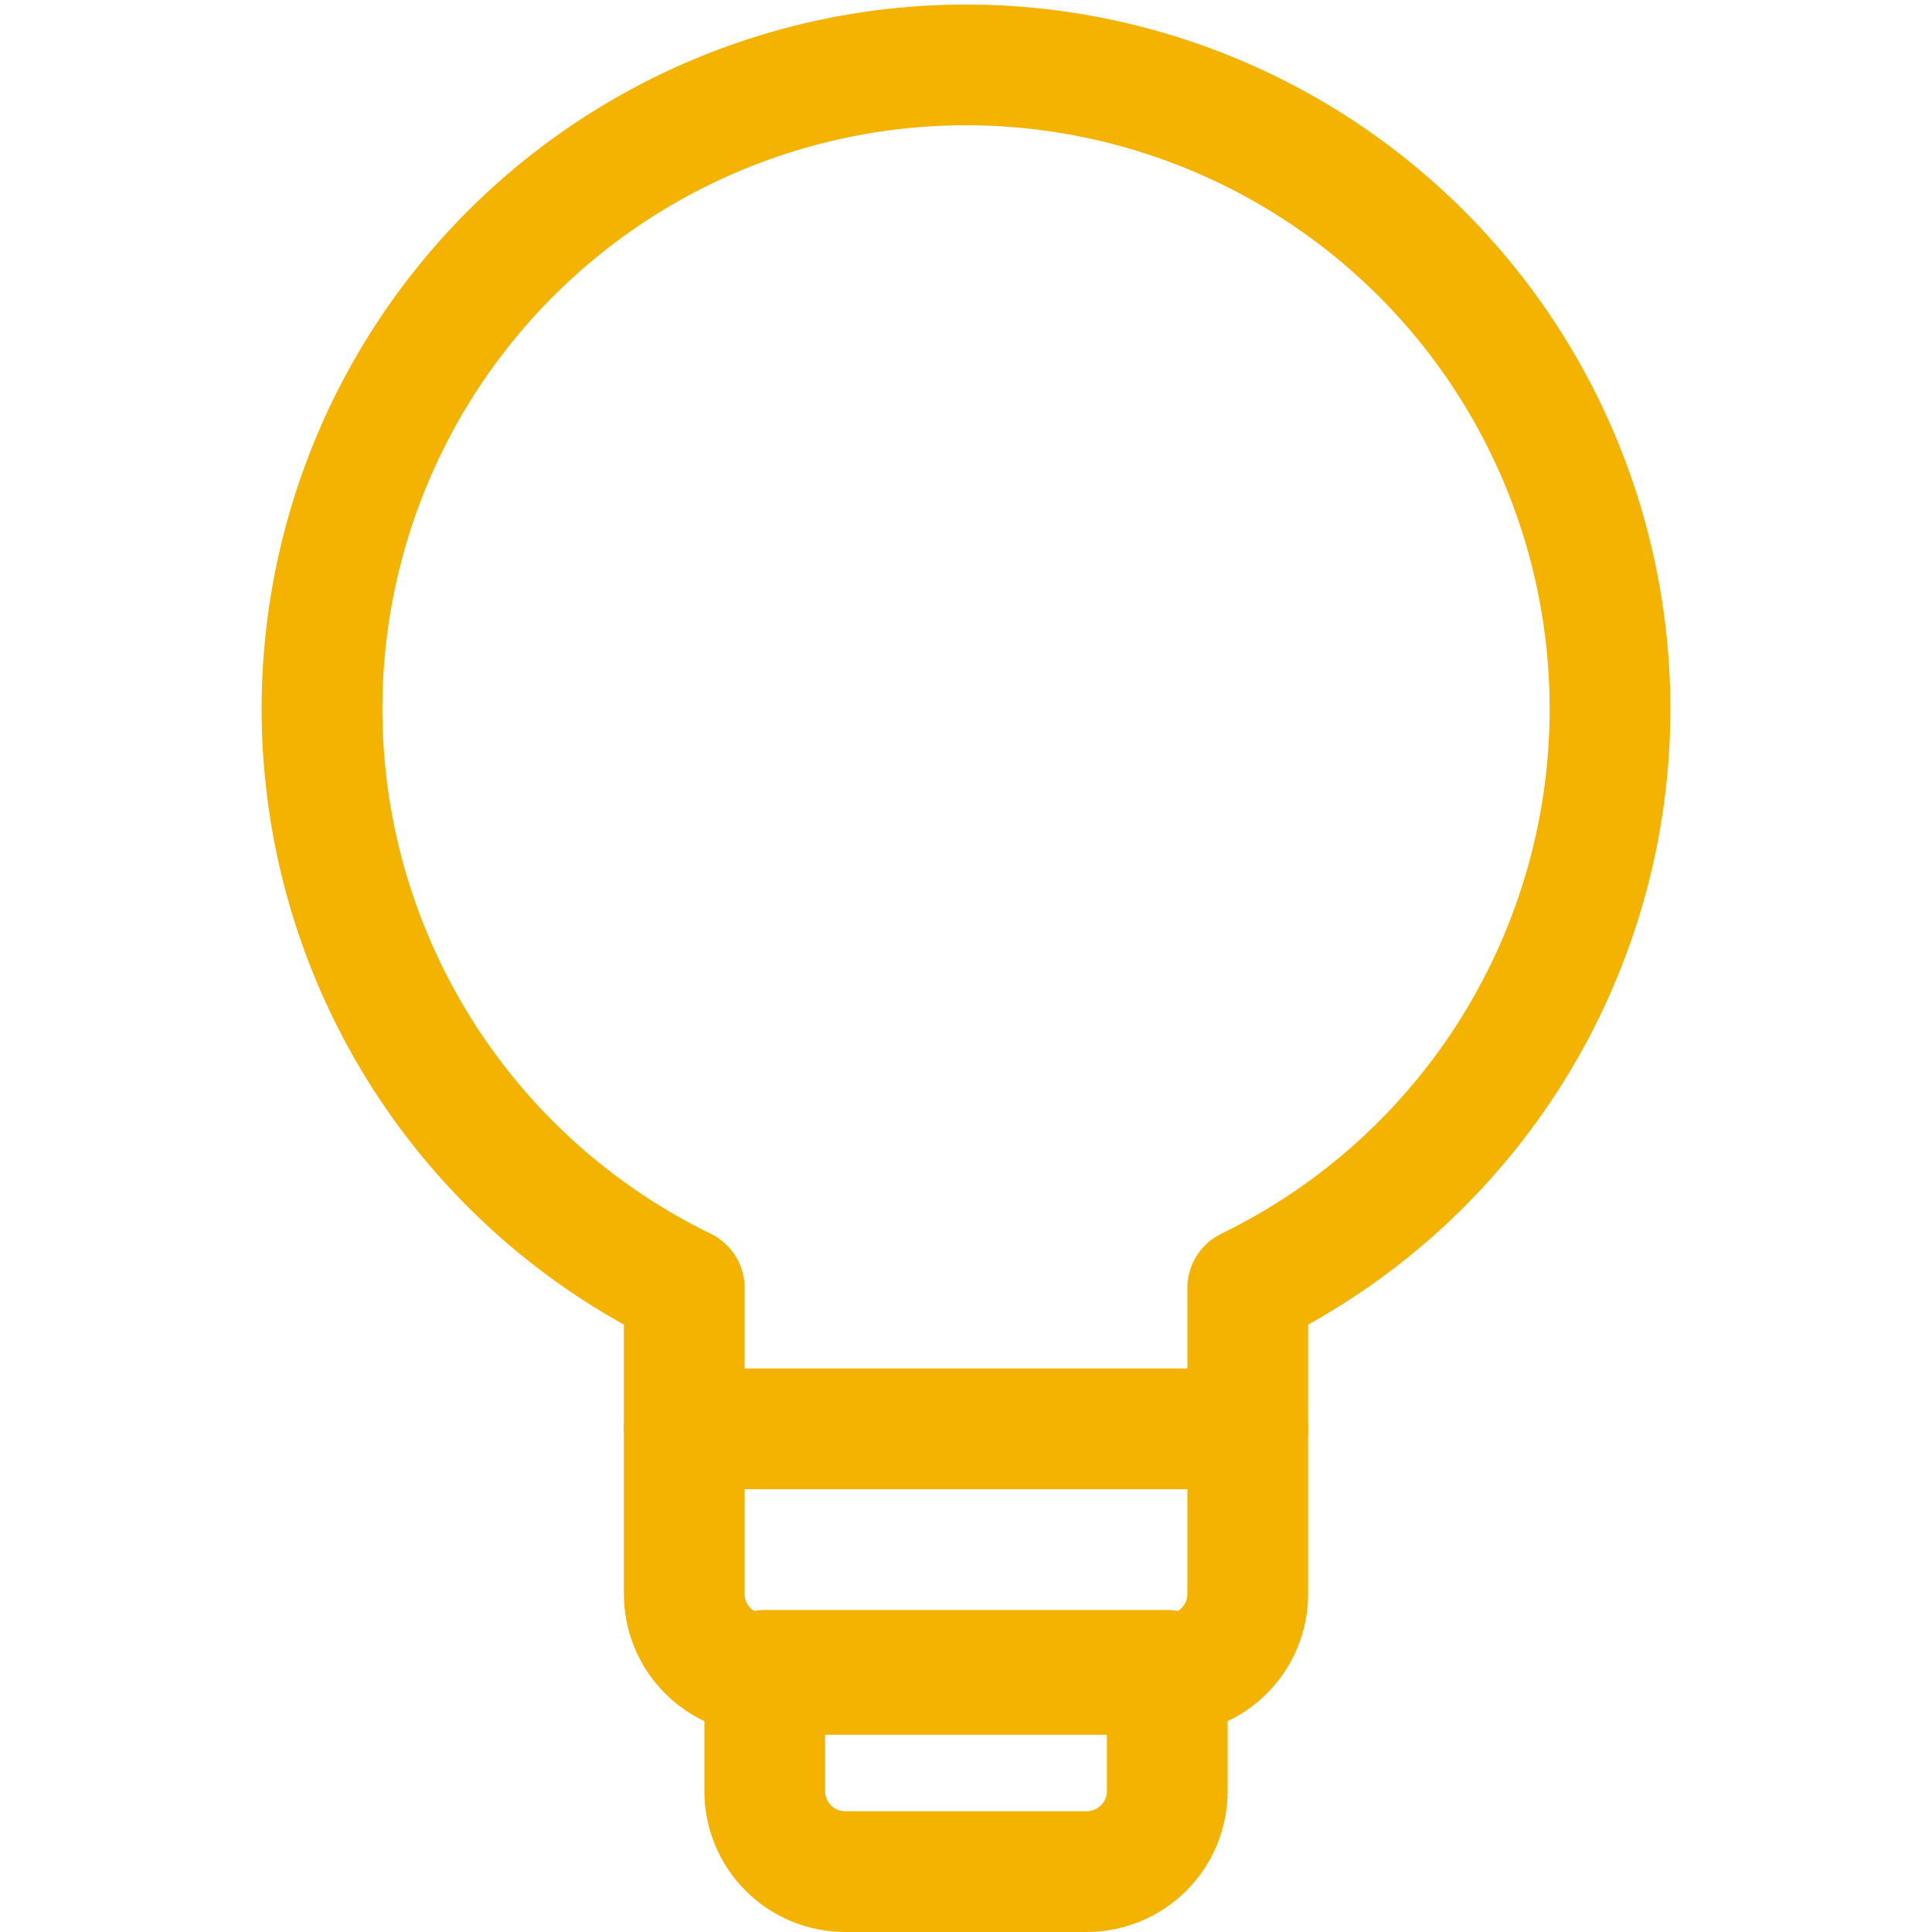
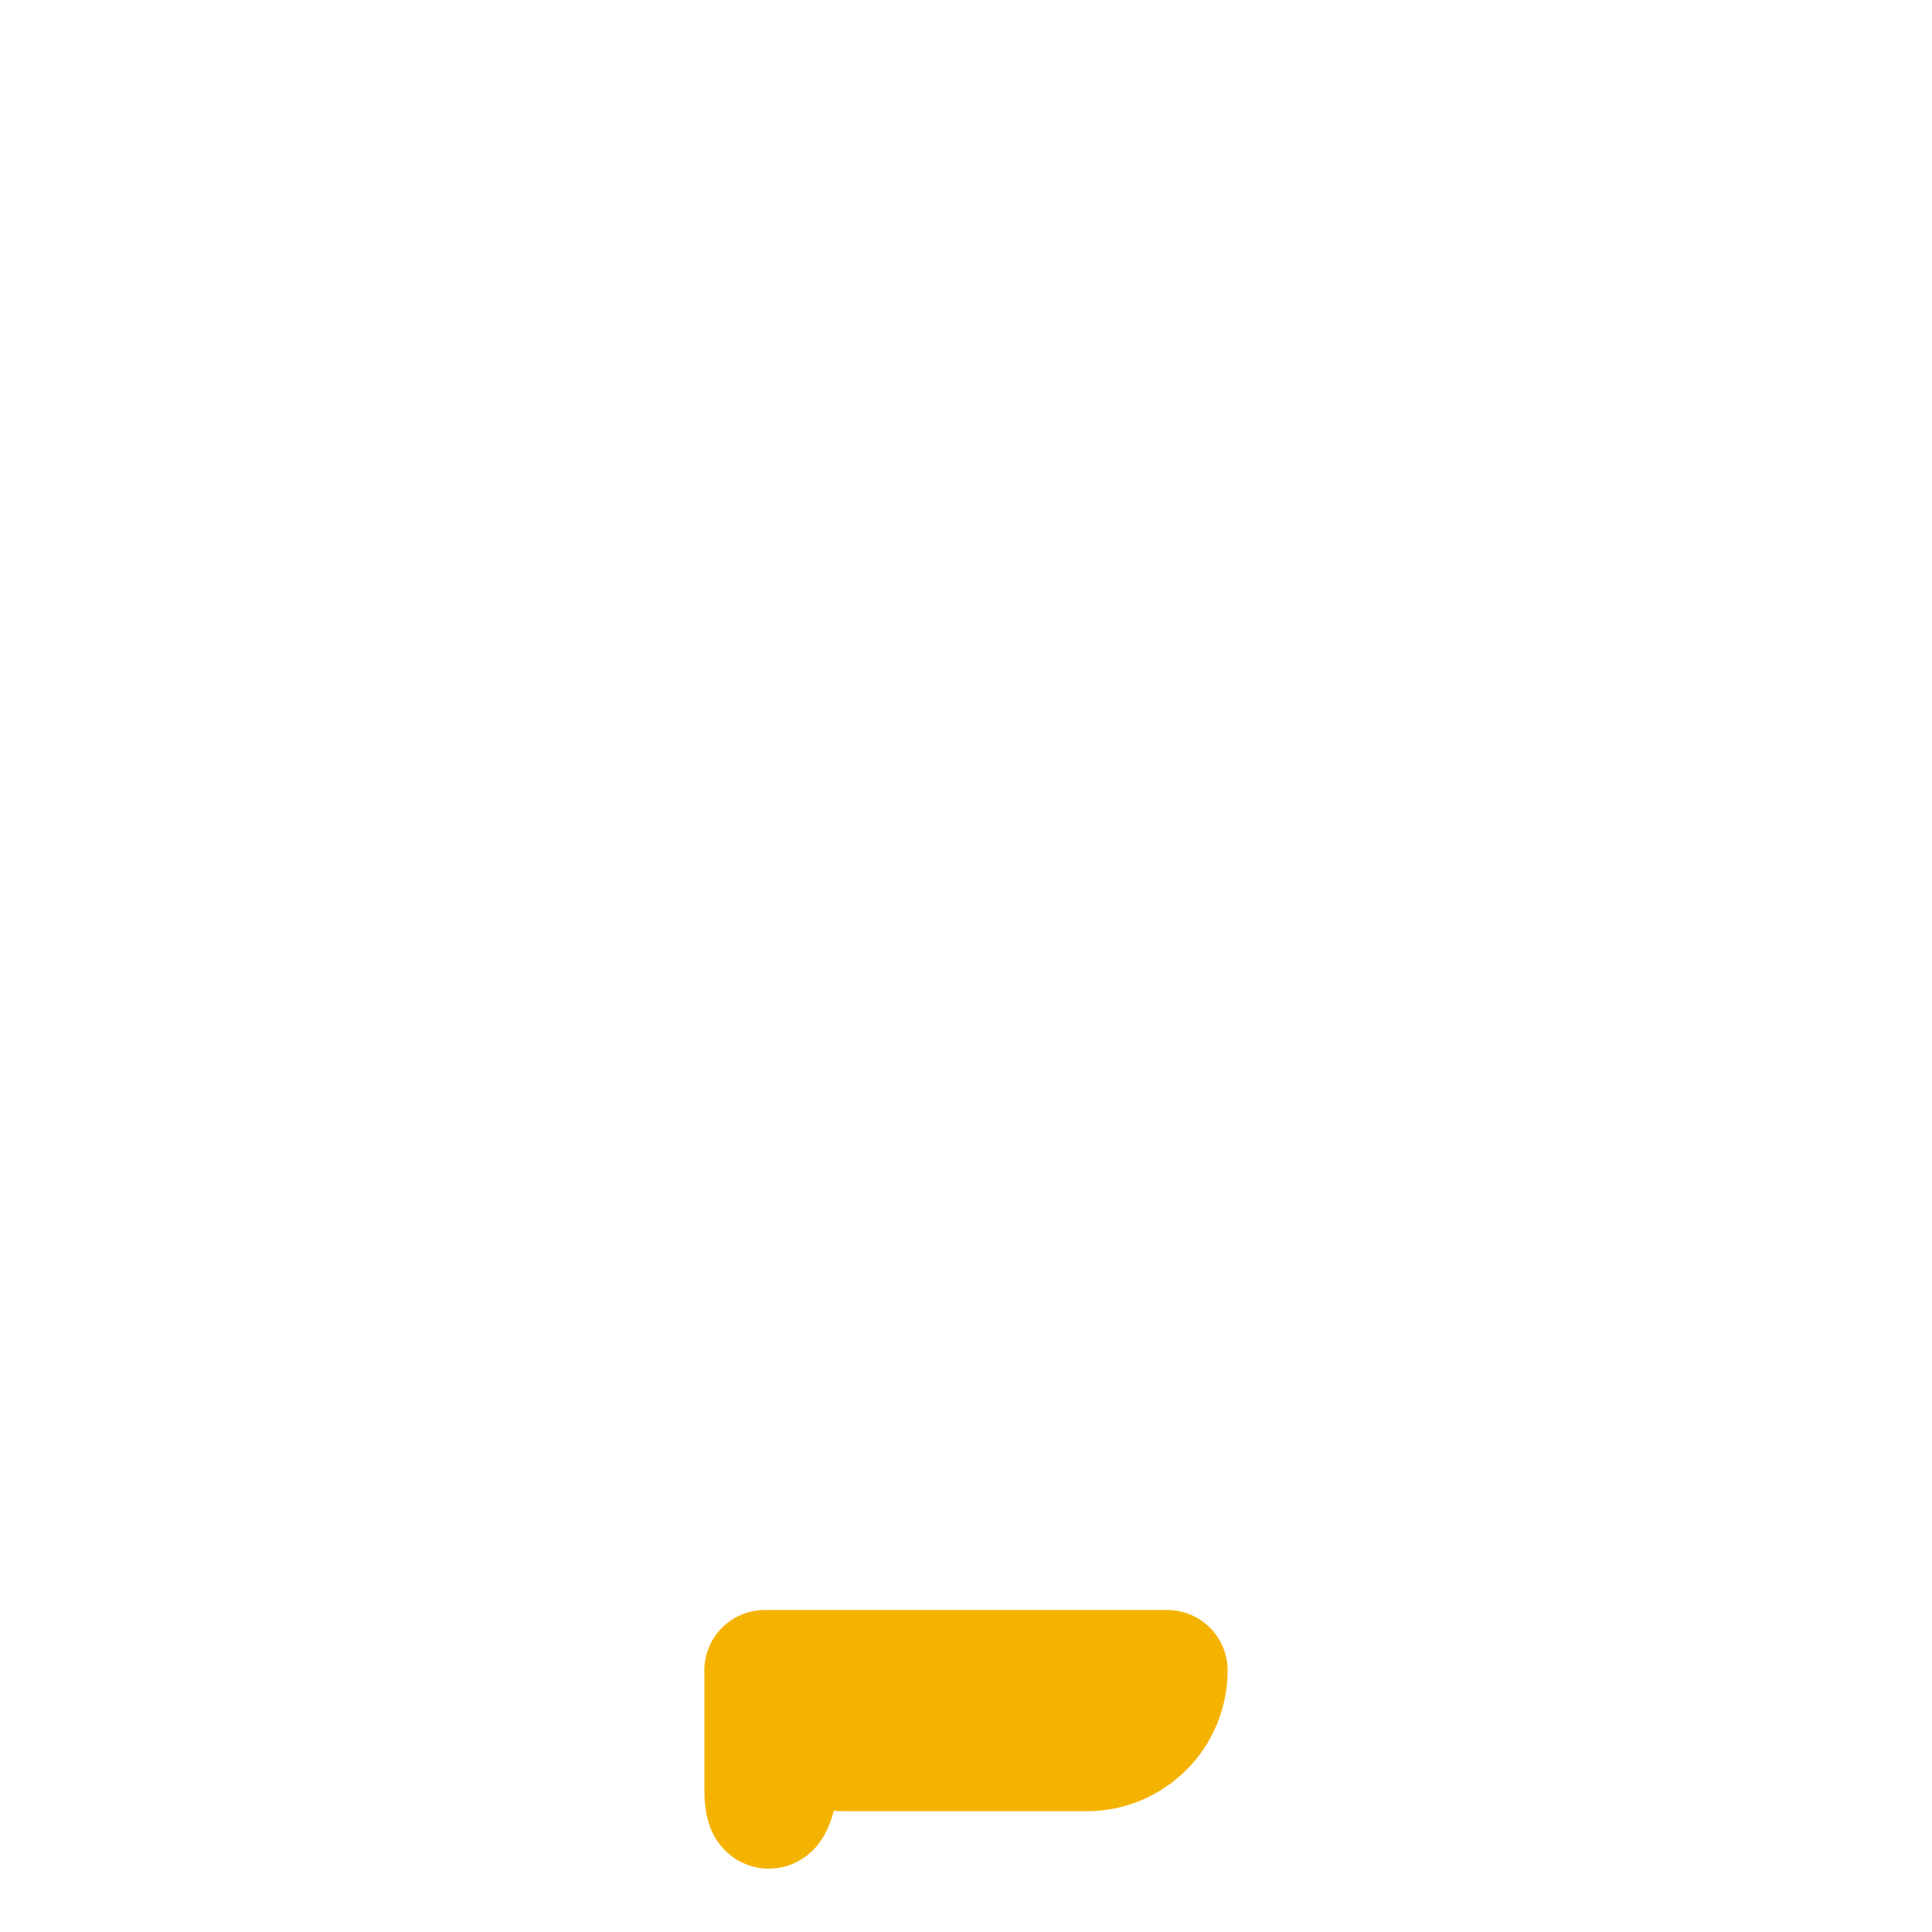
<svg xmlns="http://www.w3.org/2000/svg" fill="none" viewBox="0 0 24 24" id="Google-Keep-Logo-2--Streamline-Ultimate" height="24" width="24">
  <desc>
    Google Keep Logo 2 Streamline Icon: https://streamlinehq.com
  </desc>
-   <path stroke="#f5b301" stroke-linecap="round" stroke-linejoin="round" d="M20 8.75c-0.01 -1.426 -0.401 -2.823 -1.132 -4.047 -0.731 -1.224 -1.777 -2.23 -3.028 -2.915 -1.251 -0.684 -2.662 -1.022 -4.087 -0.978C10.328 0.854 8.94 1.279 7.734 2.039c-1.206 0.76 -2.187 1.829 -2.842 3.096 -0.654 1.267 -0.958 2.686 -0.88 4.109 0.078 1.424 0.535 2.801 1.324 3.989C6.126 14.421 7.218 15.376 8.5 16v3.8c0 0.265 0.105 0.52 0.293 0.707 0.188 0.188 0.442 0.293 0.707 0.293h5c0.265 0 0.52 -0.105 0.707 -0.293 0.188 -0.188 0.293 -0.442 0.293 -0.707V16c1.358 -0.66 2.501 -1.692 3.297 -2.975S20.011 10.26 20 8.75Z" stroke-width="1.5" />
-   <path stroke="#f5b301" stroke-linecap="round" stroke-linejoin="round" d="M9.5 20.75h5v1.5c0 0.265 -0.105 0.52 -0.293 0.707s-0.442 0.293 -0.707 0.293h-3c-0.265 0 -0.52 -0.105 -0.707 -0.293C9.605 22.77 9.5 22.515 9.5 22.25v-1.5Z" stroke-width="1.5" />
-   <path stroke="#f5b301" stroke-linecap="round" stroke-linejoin="round" d="M8.5 17.75h7" stroke-width="1.5" />
+   <path stroke="#f5b301" stroke-linecap="round" stroke-linejoin="round" d="M9.5 20.75h5c0 0.265 -0.105 0.52 -0.293 0.707s-0.442 0.293 -0.707 0.293h-3c-0.265 0 -0.52 -0.105 -0.707 -0.293C9.605 22.77 9.5 22.515 9.5 22.25v-1.5Z" stroke-width="1.5" />
</svg>